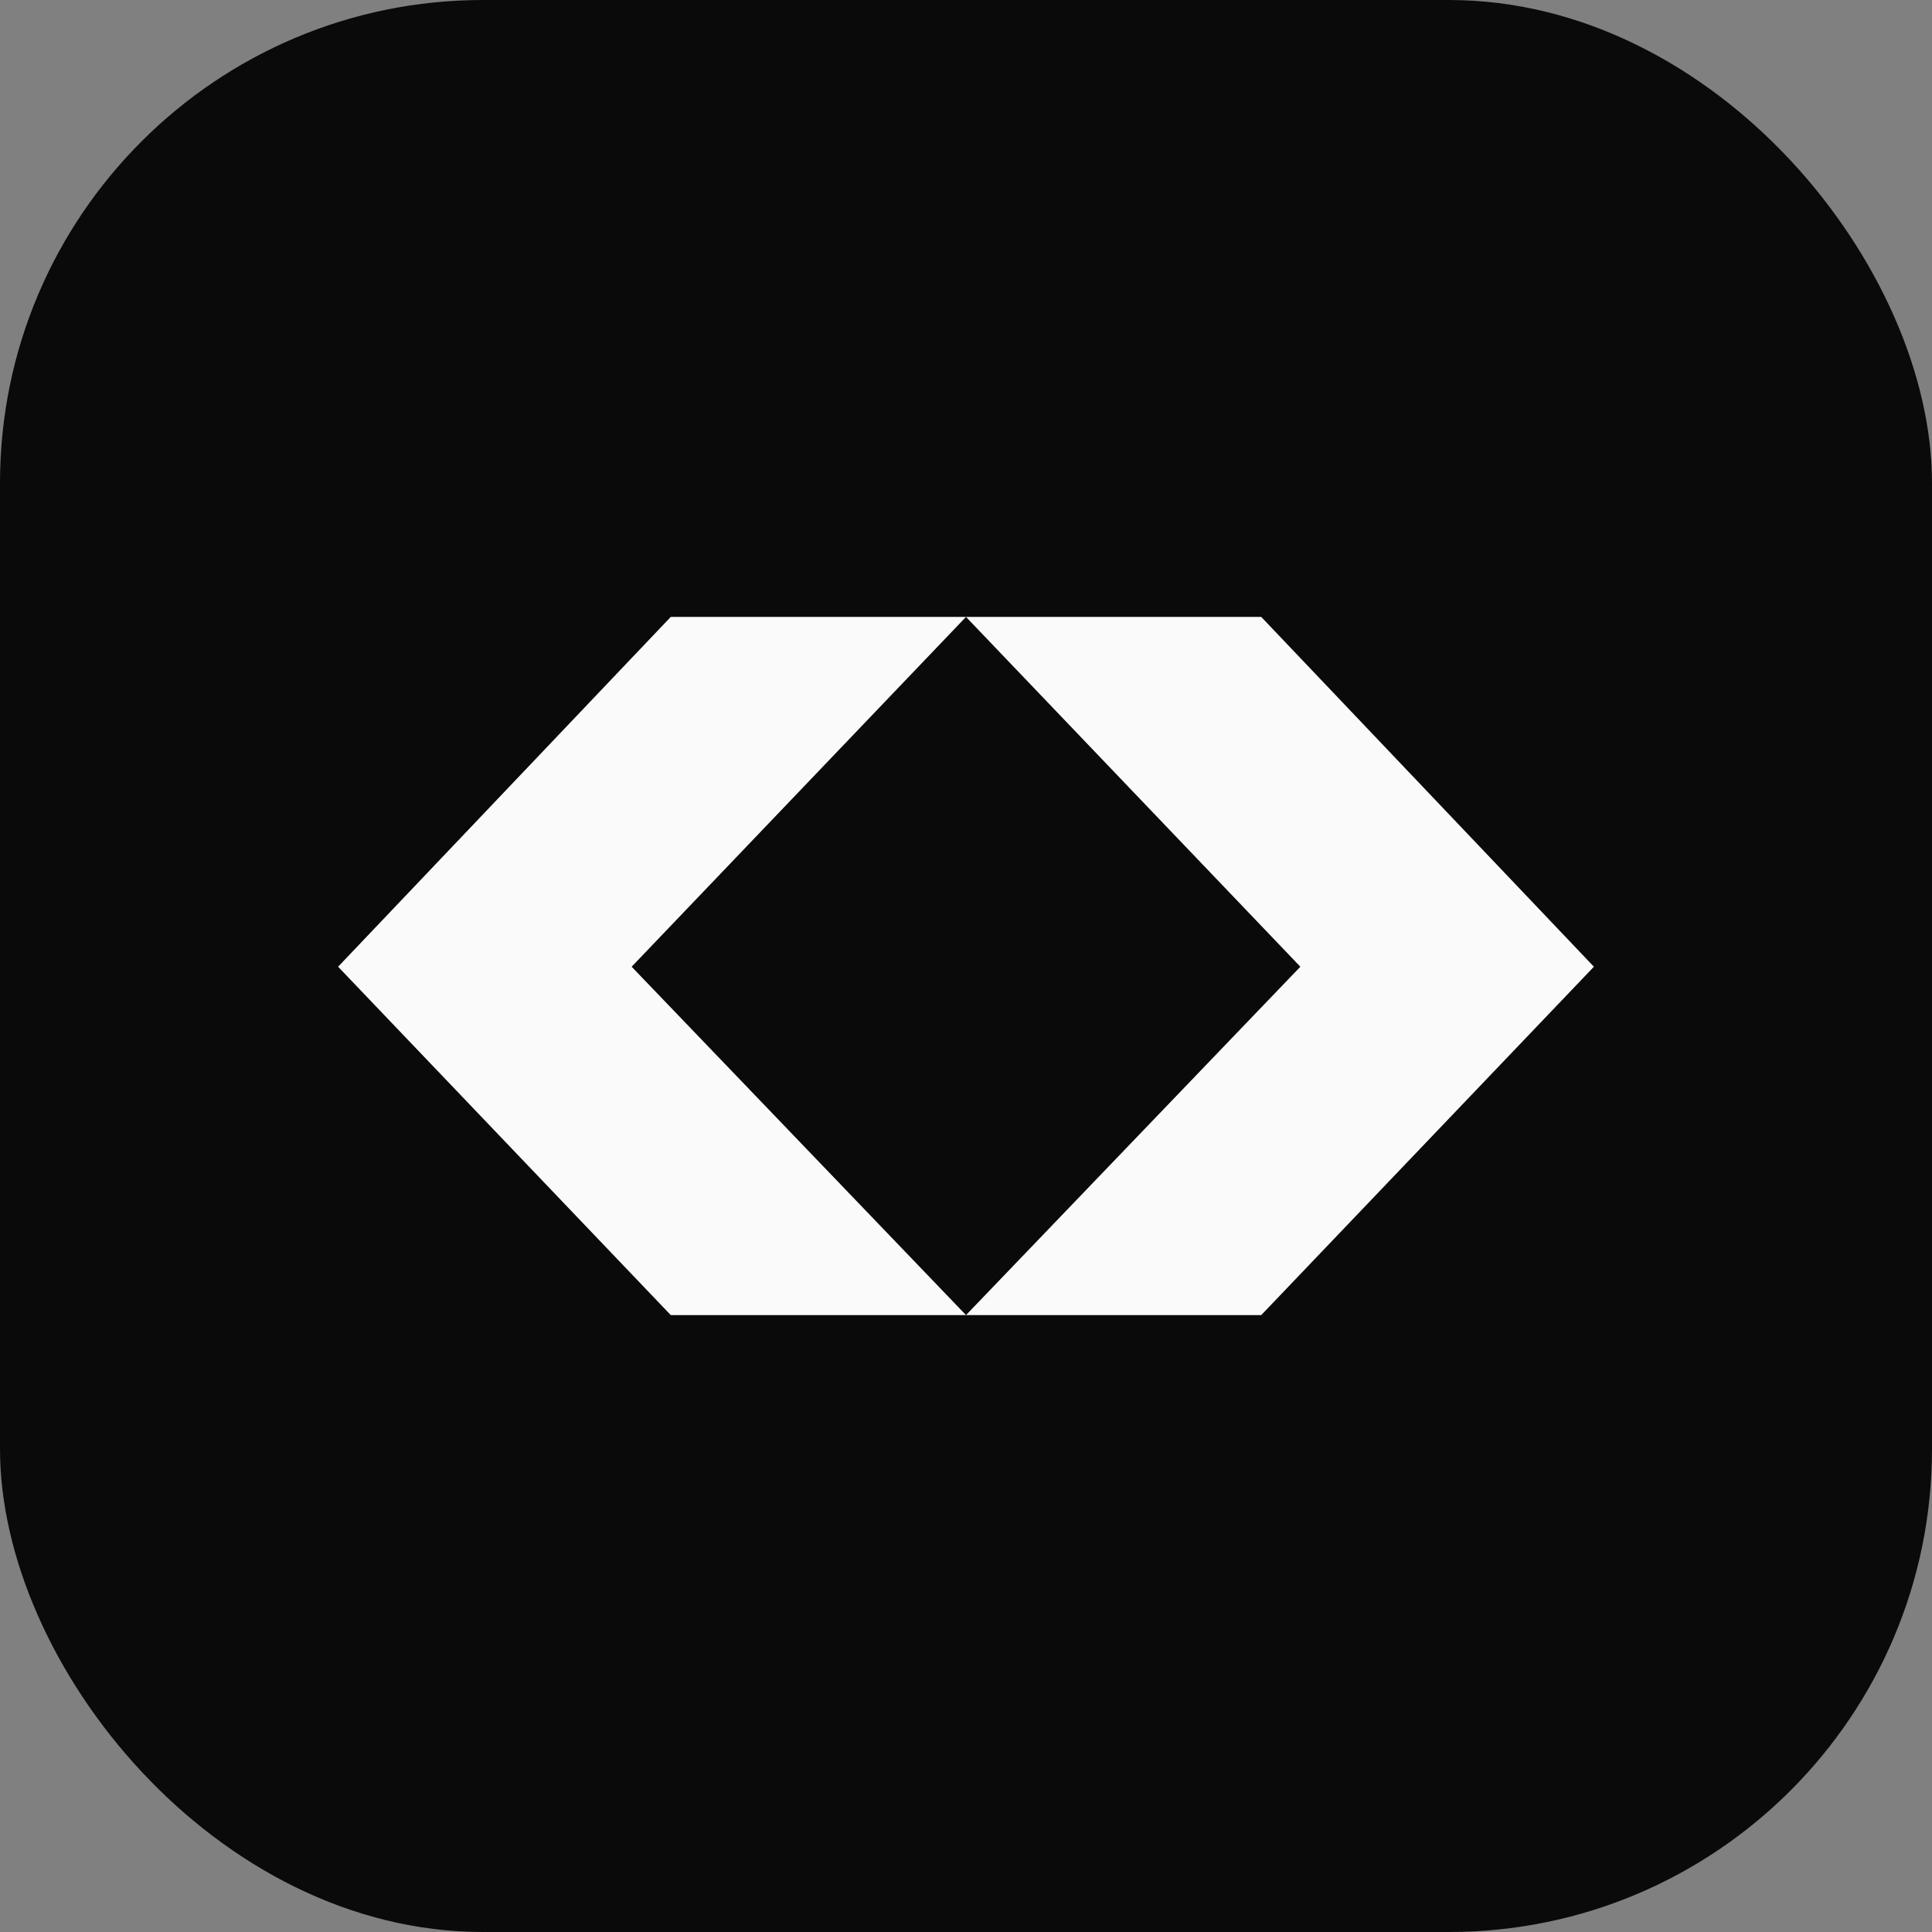
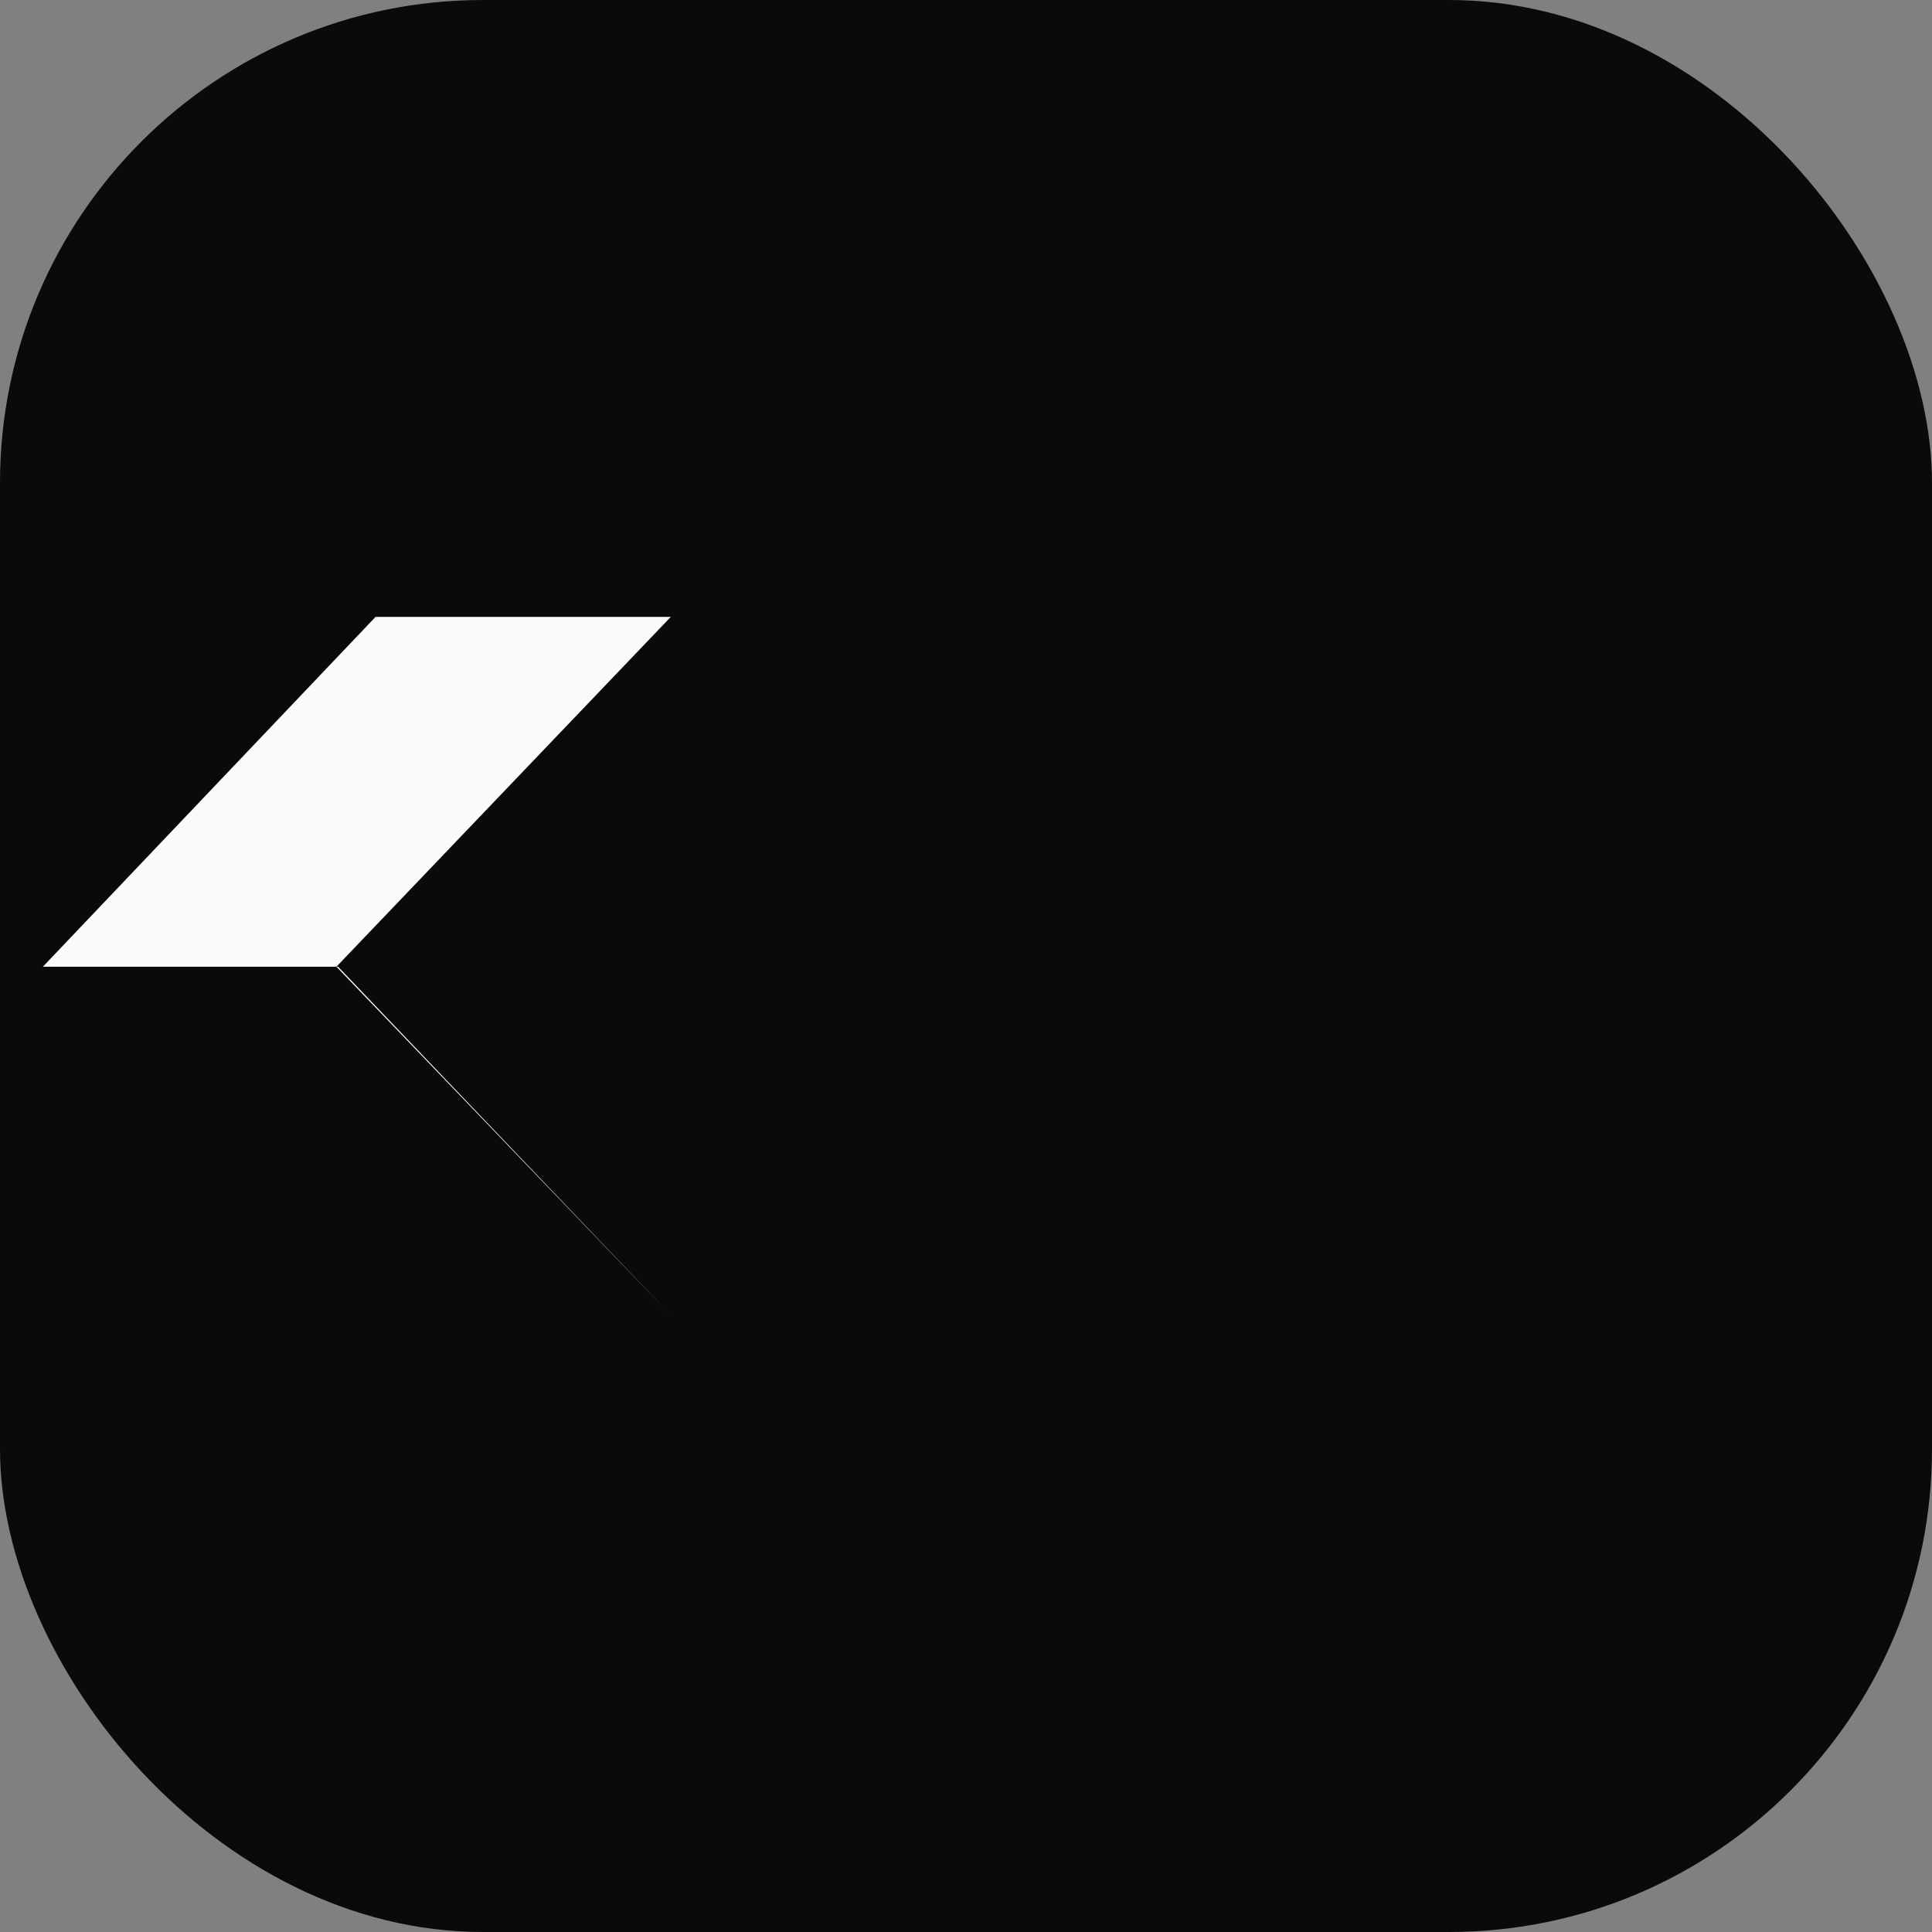
<svg xmlns="http://www.w3.org/2000/svg" viewBox="0 0 160 160">
  <rect x="0" y="0" width="160" height="160" fill="#808080" stroke="none" />
  <rect width="160" height="160" rx="40" ry="40" fill="#0a0a0a" />
-   <path d="m104.45,51.09h-24.45l27.69,28.97-27.69,28.85h24.45l27.55-28.85-27.55-28.97Z" fill="#fafafa" />
-   <path d="m28,80.06l27.55,28.85h24.45s-27.69-28.85-27.69-28.85l27.69-28.97h-24.45s-27.55,28.97-27.55,28.97Z" fill="#fafafa" />
+   <path d="m28,80.06l27.55,28.85s-27.69-28.85-27.69-28.85l27.69-28.97h-24.45s-27.55,28.97-27.55,28.97Z" fill="#fafafa" />
</svg>